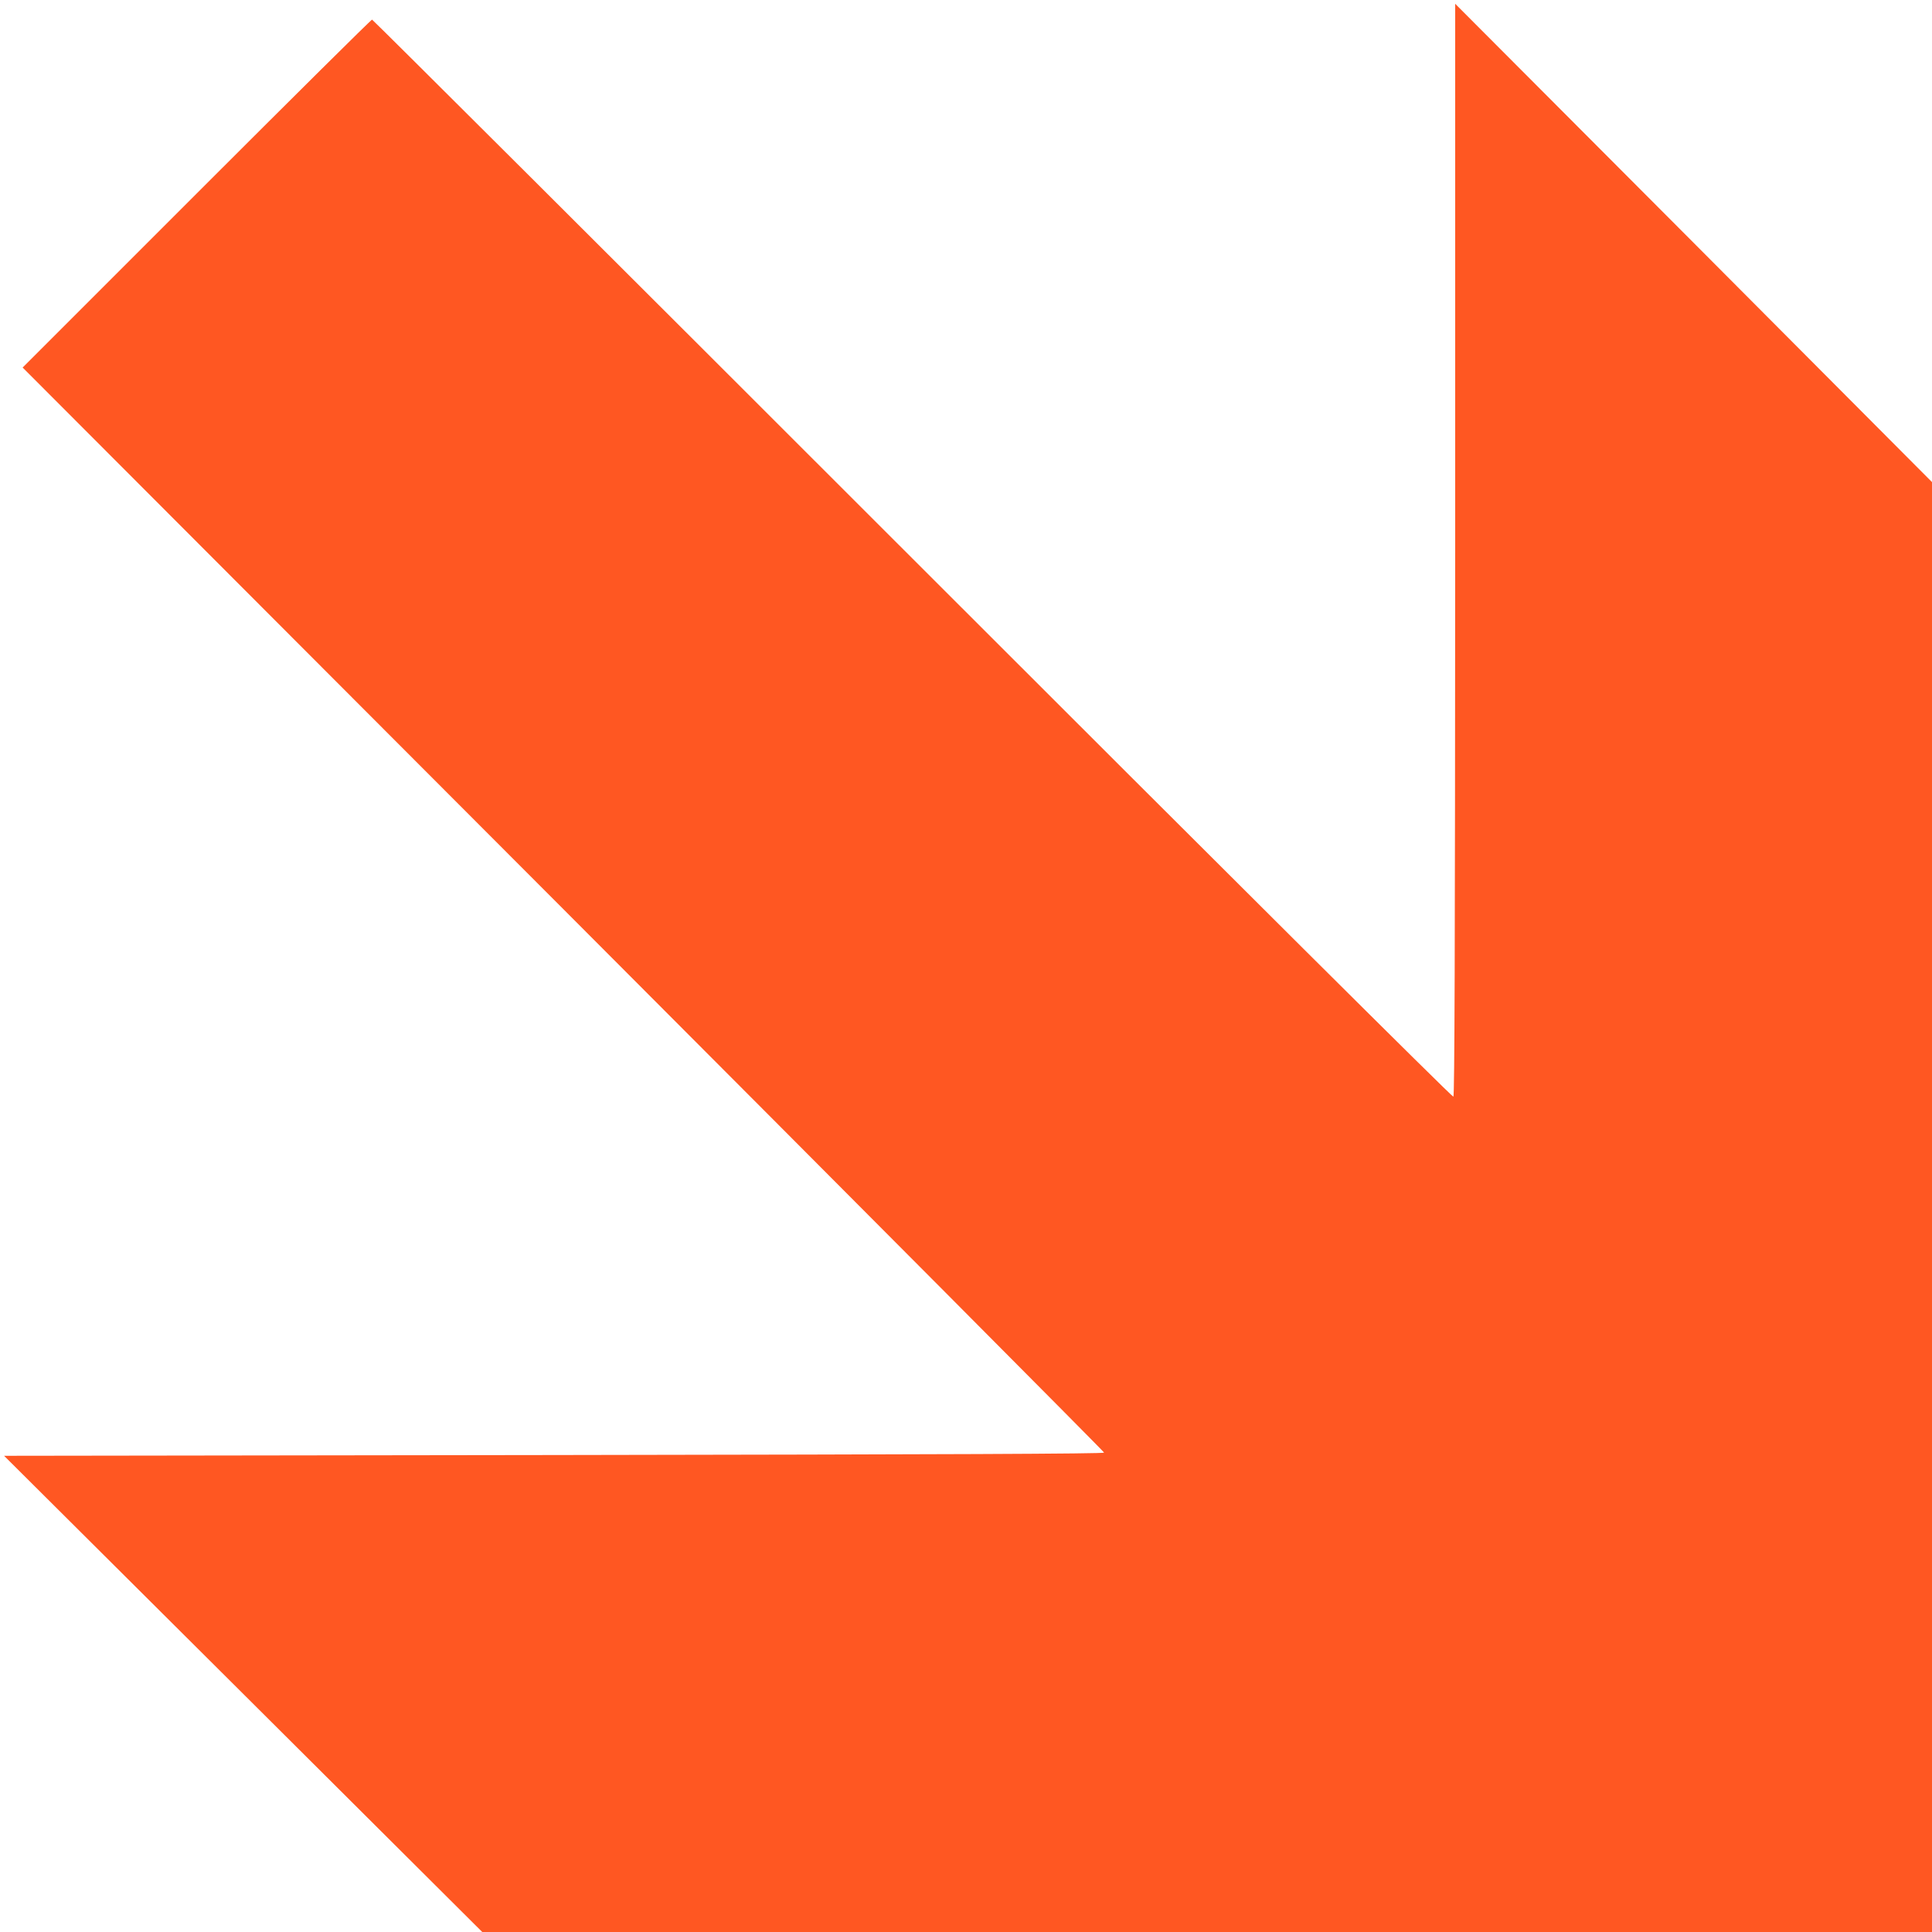
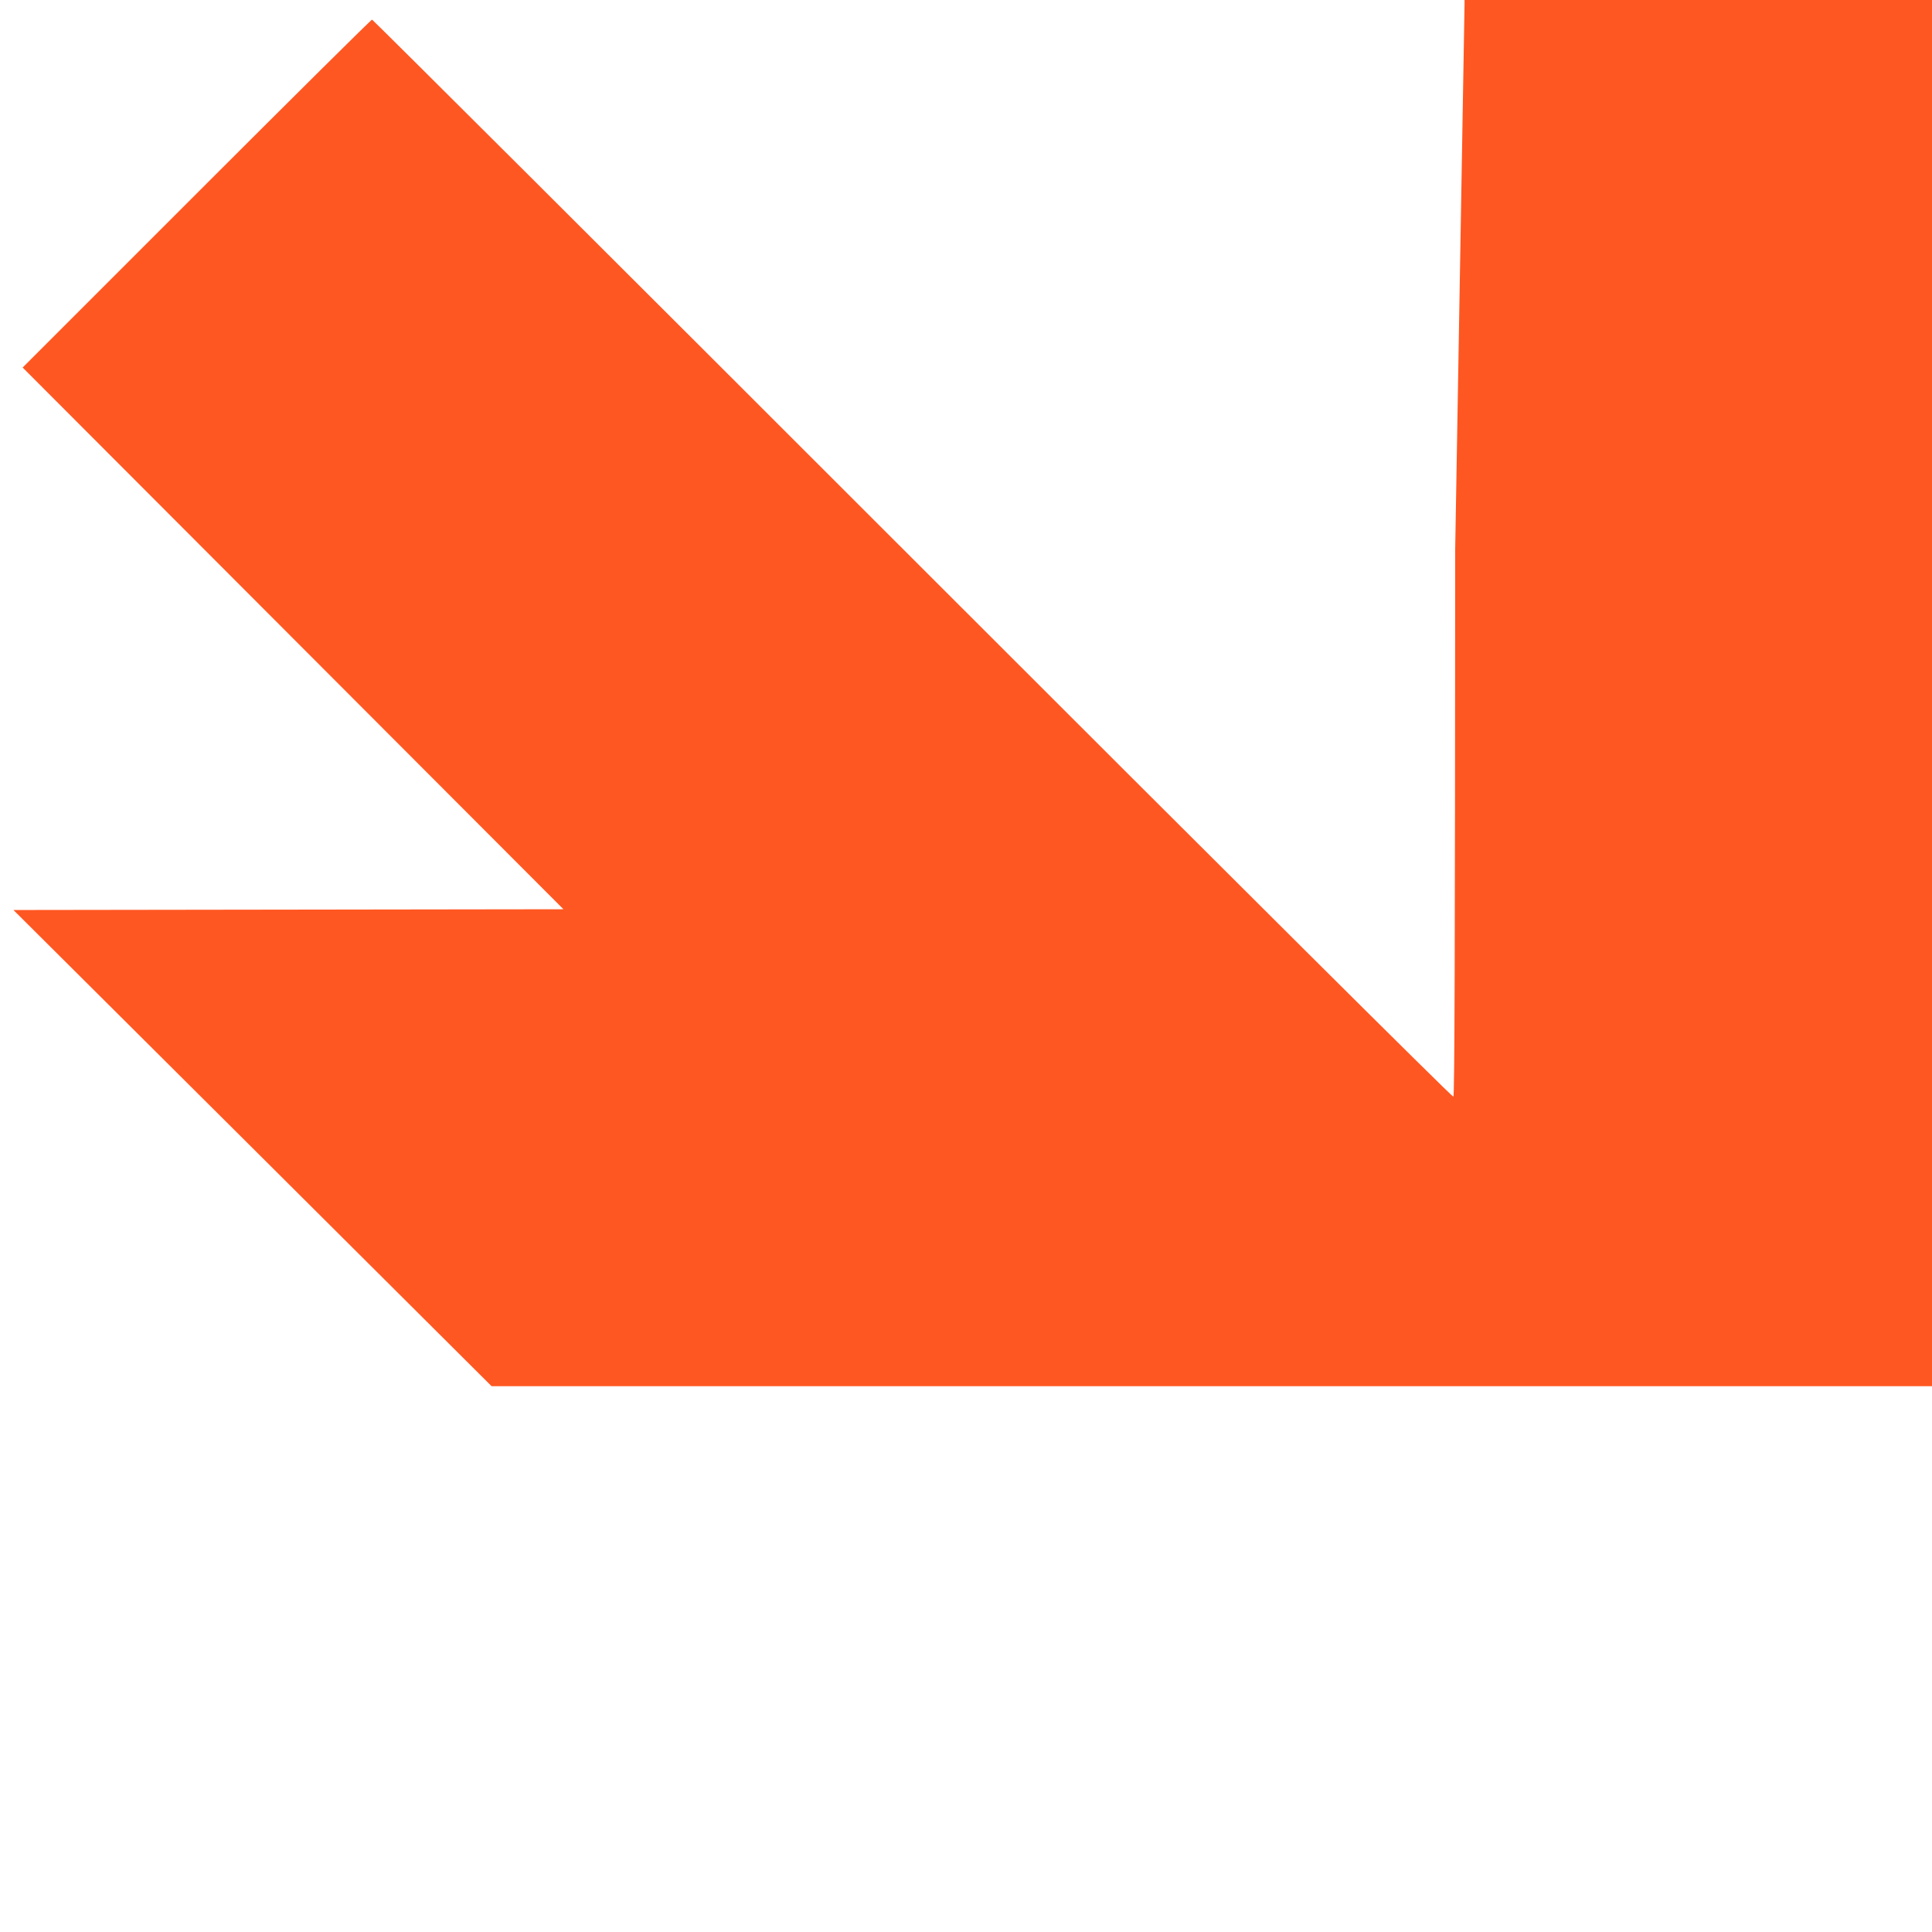
<svg xmlns="http://www.w3.org/2000/svg" version="1.0" width="1280pt" height="1280pt" viewBox="0 0 1280 1280" preserveAspectRatio="xMidYMid meet">
  <g transform="translate(0,1280) scale(0.1,-0.1)" fill="#ff5722" stroke="none">
-     <path d="M9641 9158 c-1 -2654 -4 -3619 -12 -3624 -7 -4 -1455 1437 -3583 3565 -1964 1964 -3576 3571 -3581 3571 -6 0 -529 -519 -1162 -1152 l-1153 -1153 3583 -3589 c1970 -1974 3582 -3594 3582 -3600 0 -8 -1034 -12 -3644 -16 l-3644 -5 1584 -1577 1584 -1578 4803 0 4802 0 0 4803 0 4803 -1579 1585 -1580 1584 0 -3617z" />
+     <path d="M9641 9158 c-1 -2654 -4 -3619 -12 -3624 -7 -4 -1455 1437 -3583 3565 -1964 1964 -3576 3571 -3581 3571 -6 0 -529 -519 -1162 -1152 l-1153 -1153 3583 -3589 l-3644 -5 1584 -1577 1584 -1578 4803 0 4802 0 0 4803 0 4803 -1579 1585 -1580 1584 0 -3617z" />
  </g>
</svg>